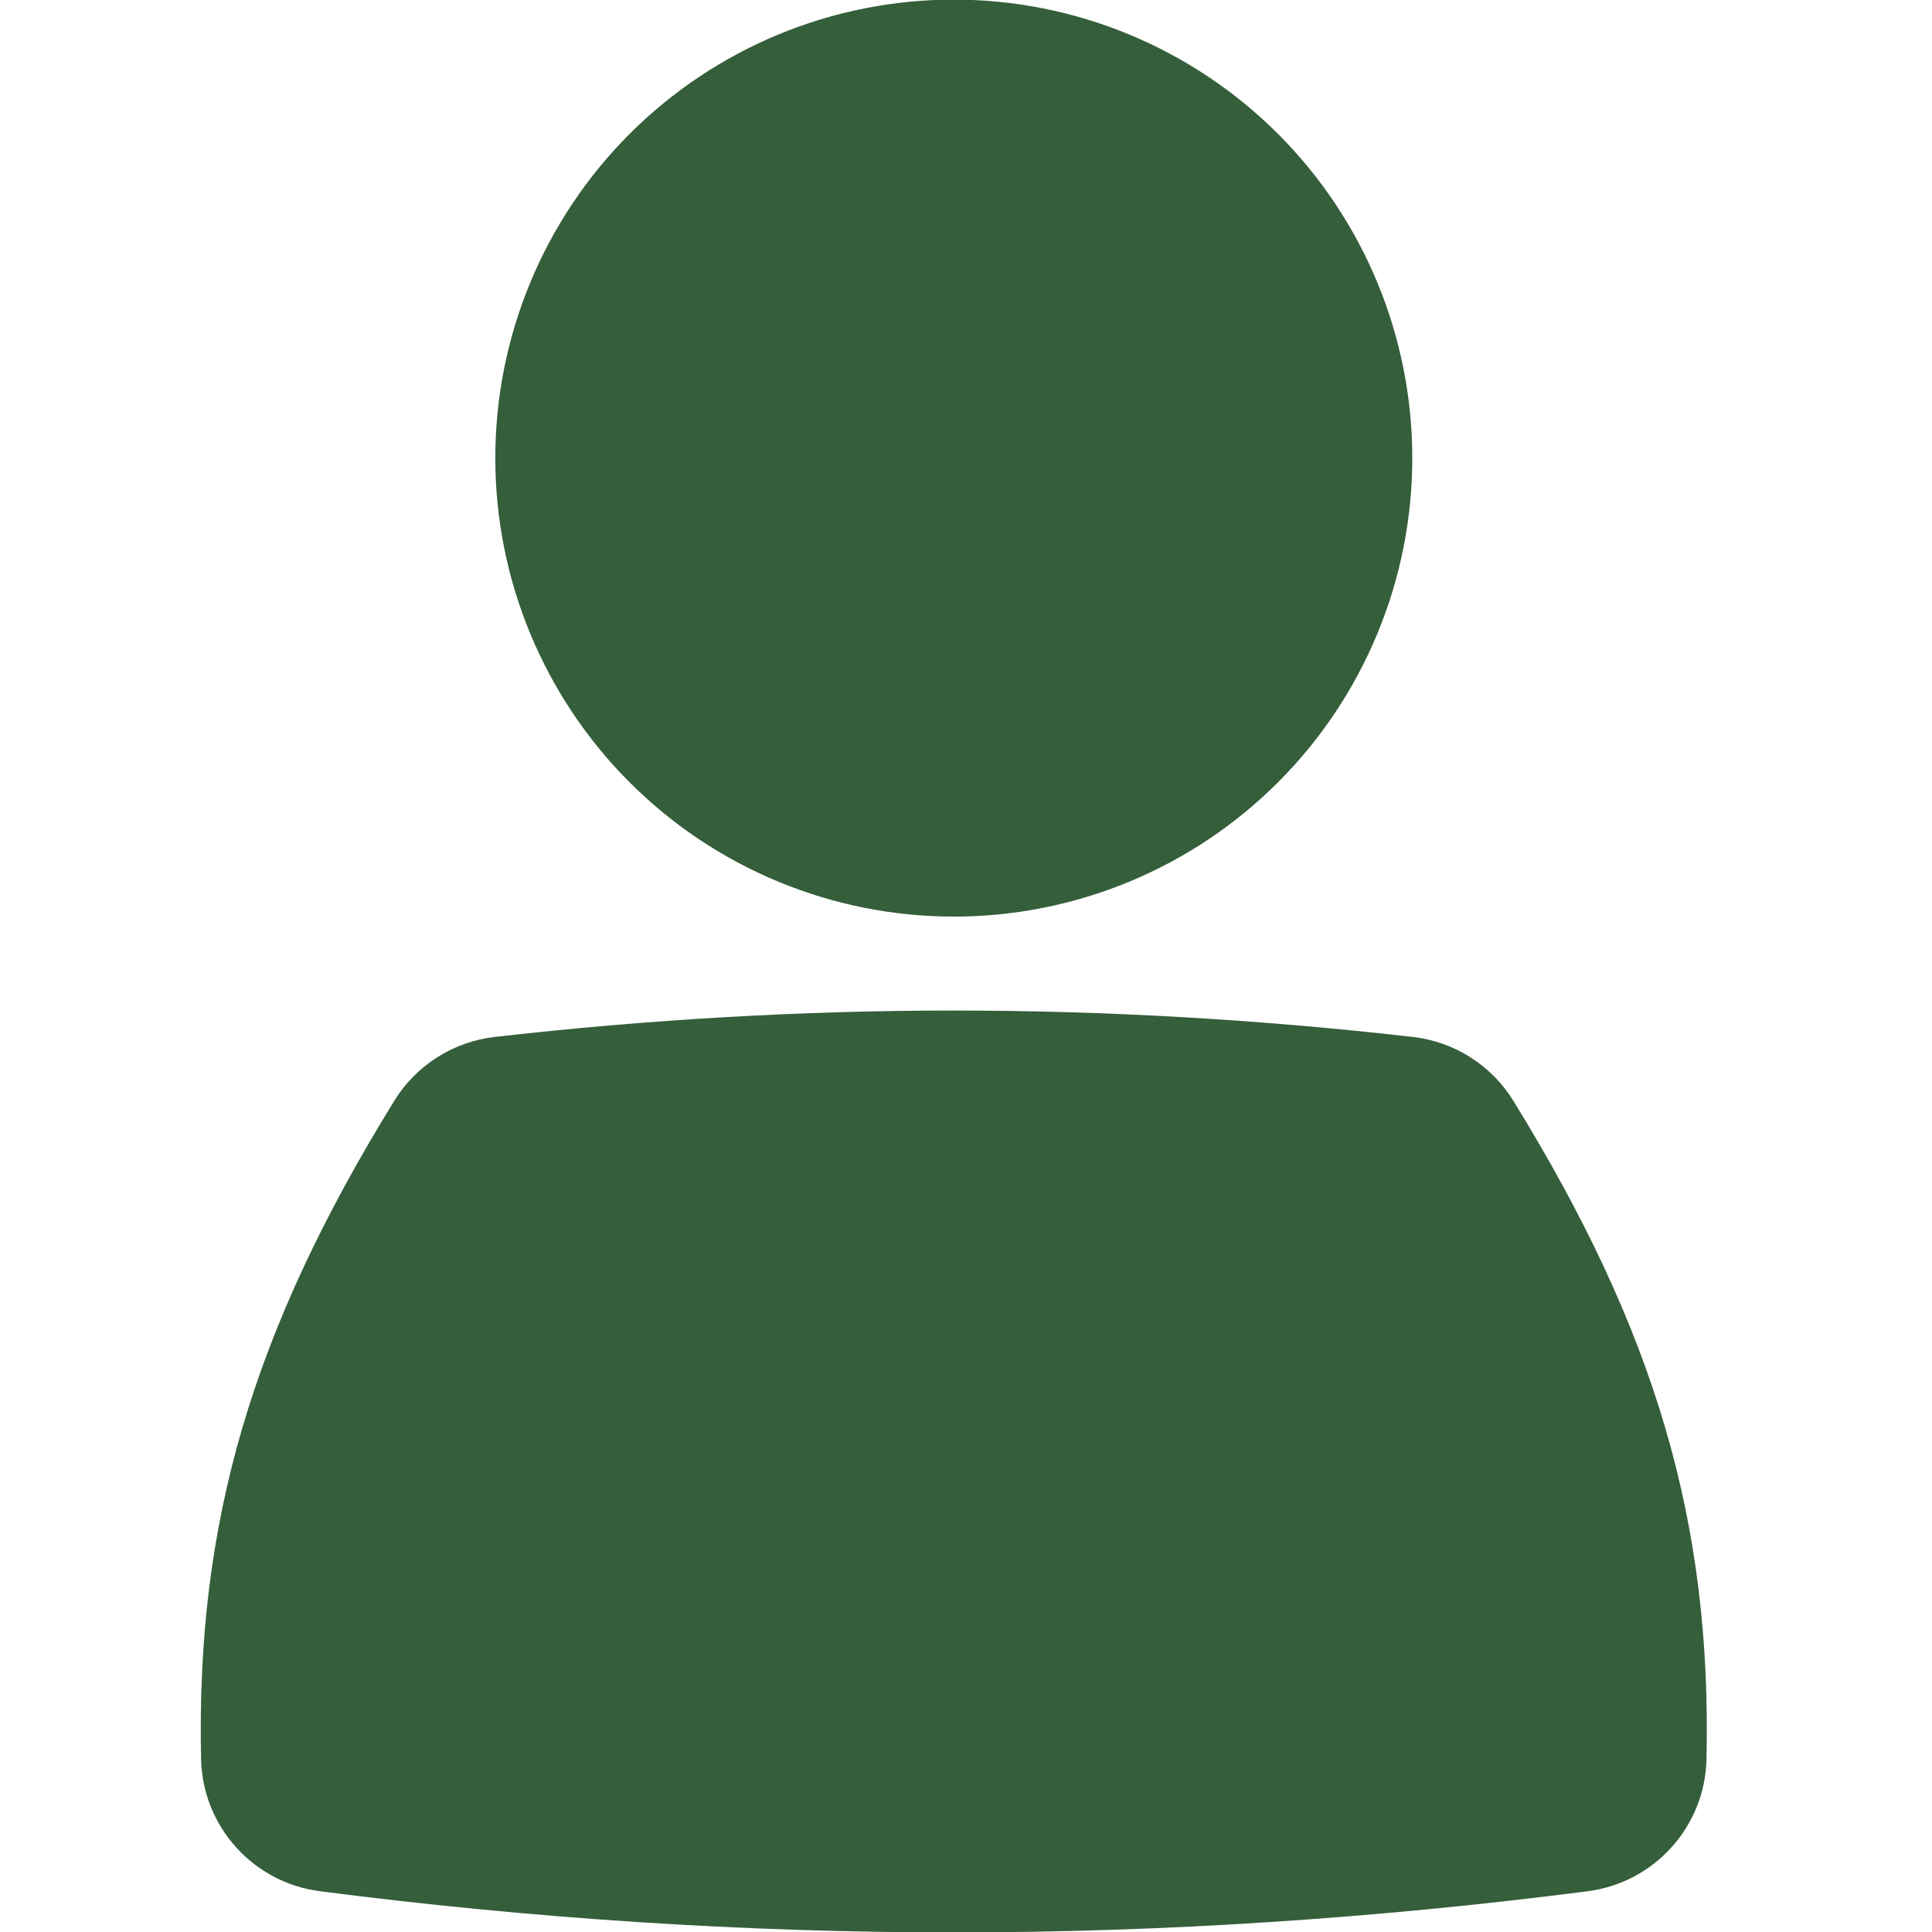
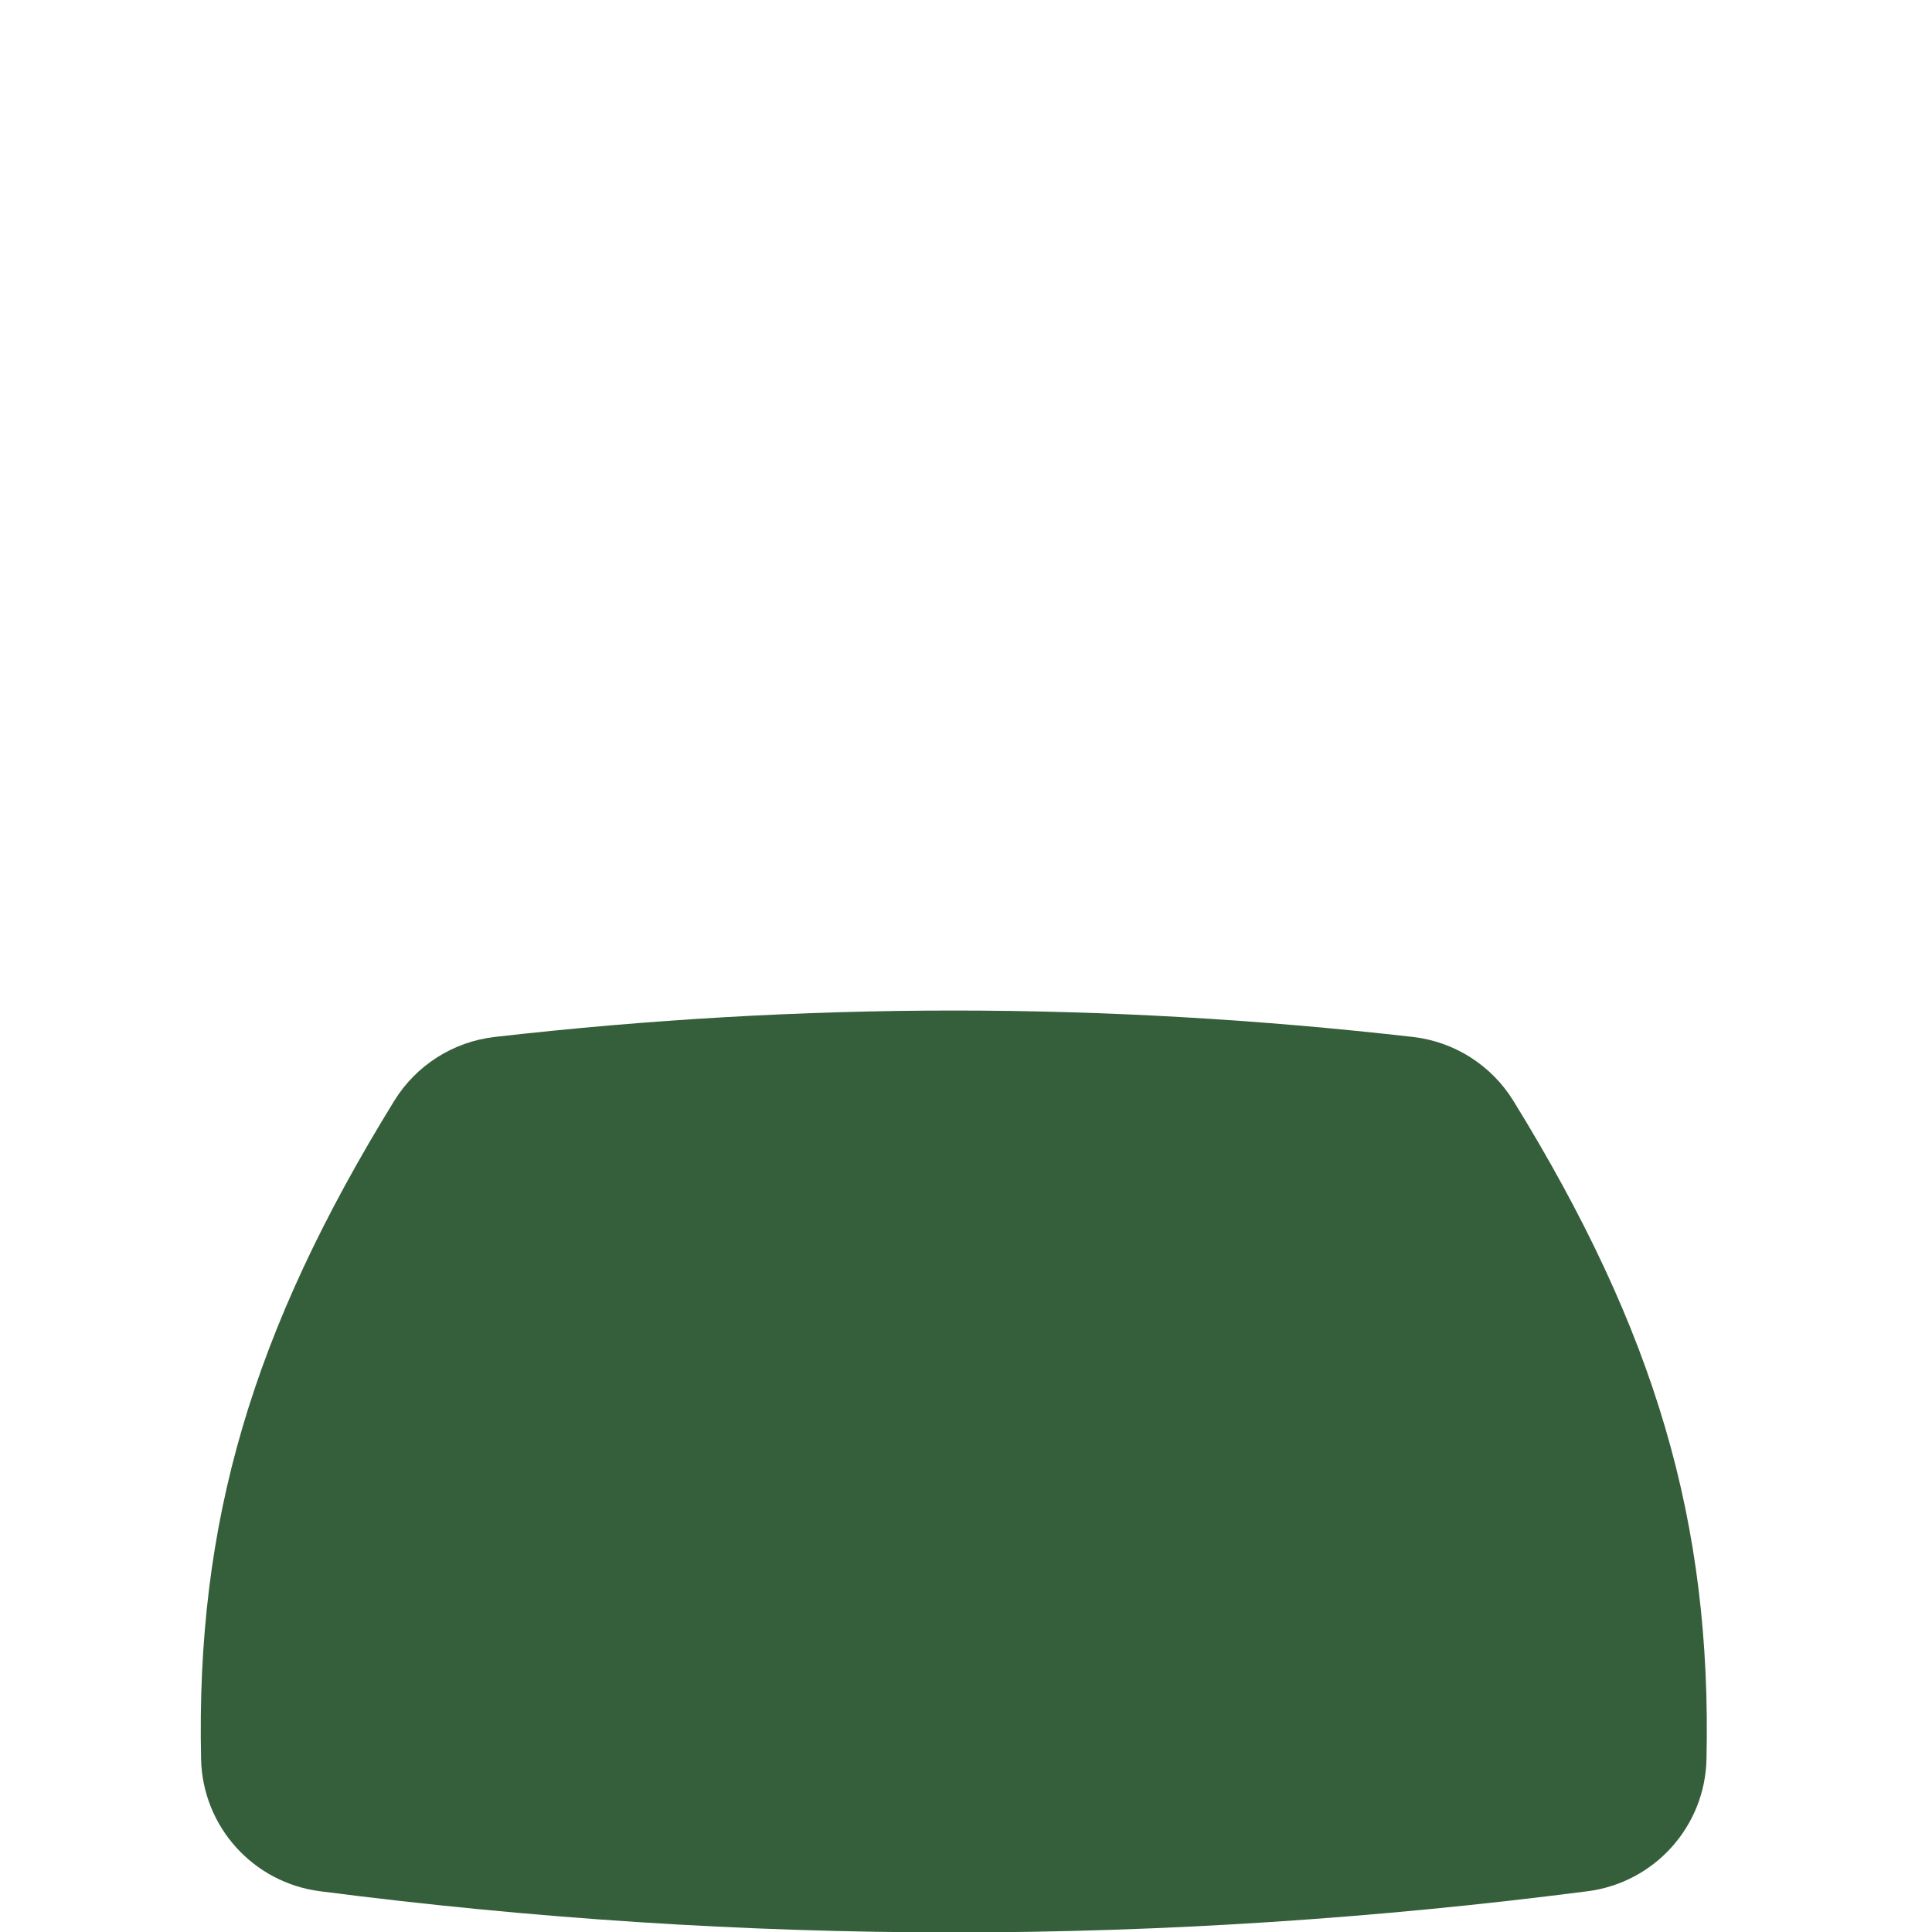
<svg xmlns="http://www.w3.org/2000/svg" width="500" zoomAndPan="magnify" viewBox="0 0 375 375" height="500" preserveAspectRatio="xMidYMid meet" version="1.0">
-   <path fill="#355e3b" d="M 274.125 88.918 C 274.125 90.375 274.09 91.828 274.02 93.285 C 273.945 94.738 273.84 96.191 273.695 97.641 C 273.555 99.09 273.375 100.535 273.16 101.977 C 272.949 103.418 272.699 104.852 272.414 106.281 C 272.129 107.707 271.812 109.129 271.457 110.543 C 271.105 111.953 270.715 113.355 270.293 114.75 C 269.871 116.145 269.414 117.527 268.922 118.898 C 268.434 120.27 267.906 121.629 267.352 122.973 C 266.793 124.32 266.203 125.652 265.582 126.969 C 264.957 128.285 264.305 129.586 263.617 130.867 C 262.93 132.152 262.211 133.422 261.465 134.668 C 260.715 135.918 259.938 137.148 259.125 138.359 C 258.316 139.57 257.48 140.762 256.613 141.93 C 255.742 143.102 254.848 144.25 253.926 145.375 C 253 146.5 252.051 147.602 251.07 148.684 C 250.094 149.762 249.09 150.816 248.059 151.844 C 247.031 152.875 245.977 153.879 244.895 154.859 C 243.816 155.836 242.715 156.785 241.59 157.711 C 240.461 158.633 239.316 159.531 238.145 160.398 C 236.977 161.266 235.785 162.105 234.574 162.914 C 233.363 163.723 232.133 164.5 230.883 165.25 C 229.633 166 228.367 166.715 227.082 167.402 C 225.797 168.09 224.496 168.742 223.18 169.367 C 221.863 169.988 220.535 170.578 219.188 171.137 C 217.844 171.695 216.484 172.219 215.113 172.707 C 213.742 173.199 212.359 173.656 210.965 174.078 C 209.57 174.5 208.168 174.891 206.754 175.242 C 205.344 175.598 203.922 175.918 202.492 176.199 C 201.066 176.484 199.629 176.734 198.191 176.949 C 196.75 177.16 195.305 177.34 193.855 177.484 C 192.406 177.625 190.953 177.73 189.5 177.805 C 188.043 177.875 186.59 177.91 185.133 177.91 C 183.676 177.91 182.219 177.875 180.766 177.805 C 179.309 177.73 177.859 177.625 176.41 177.484 C 174.961 177.34 173.516 177.16 172.074 176.949 C 170.633 176.734 169.199 176.484 167.77 176.199 C 166.34 175.918 164.922 175.598 163.508 175.242 C 162.094 174.891 160.691 174.5 159.297 174.078 C 157.906 173.656 156.523 173.199 155.152 172.707 C 153.781 172.219 152.422 171.695 151.074 171.137 C 149.73 170.578 148.398 169.988 147.082 169.367 C 145.766 168.742 144.465 168.09 143.18 167.402 C 141.895 166.715 140.629 166 139.379 165.25 C 138.129 164.5 136.902 163.723 135.691 162.914 C 134.48 162.105 133.289 161.266 132.117 160.398 C 130.949 159.531 129.801 158.633 128.676 157.711 C 127.551 156.785 126.445 155.836 125.367 154.855 C 124.289 153.879 123.234 152.875 122.203 151.844 C 121.176 150.816 120.172 149.762 119.191 148.684 C 118.215 147.602 117.262 146.5 116.34 145.375 C 115.414 144.25 114.52 143.102 113.652 141.93 C 112.785 140.762 111.945 139.57 111.137 138.359 C 110.328 137.148 109.547 135.918 108.801 134.668 C 108.051 133.422 107.332 132.152 106.648 130.867 C 105.961 129.586 105.305 128.285 104.684 126.969 C 104.059 125.652 103.469 124.32 102.914 122.973 C 102.355 121.629 101.832 120.27 101.34 118.898 C 100.852 117.527 100.395 116.145 99.969 114.75 C 99.547 113.355 99.16 111.953 98.805 110.543 C 98.453 109.129 98.133 107.707 97.848 106.281 C 97.562 104.852 97.316 103.418 97.102 101.977 C 96.887 100.535 96.711 99.09 96.566 97.641 C 96.426 96.191 96.316 94.738 96.246 93.285 C 96.176 91.828 96.137 90.375 96.137 88.918 C 96.137 87.461 96.176 86.004 96.246 84.551 C 96.316 83.098 96.426 81.645 96.566 80.195 C 96.711 78.746 96.887 77.301 97.102 75.859 C 97.316 74.418 97.562 72.984 97.848 71.555 C 98.133 70.129 98.453 68.707 98.805 67.293 C 99.16 65.883 99.547 64.477 99.969 63.086 C 100.395 61.691 100.852 60.309 101.34 58.938 C 101.832 57.566 102.355 56.207 102.914 54.863 C 103.469 53.516 104.059 52.184 104.684 50.867 C 105.305 49.551 105.961 48.25 106.648 46.965 C 107.332 45.684 108.051 44.414 108.801 43.168 C 109.547 41.918 110.328 40.688 111.137 39.477 C 111.945 38.266 112.785 37.074 113.652 35.906 C 114.52 34.734 115.414 33.586 116.34 32.461 C 117.262 31.336 118.215 30.234 119.191 29.152 C 120.172 28.074 121.176 27.02 122.203 25.988 C 123.234 24.961 124.289 23.957 125.367 22.977 C 126.445 22 127.551 21.051 128.676 20.125 C 129.801 19.199 130.949 18.305 132.117 17.438 C 133.289 16.57 134.48 15.73 135.691 14.922 C 136.902 14.113 138.129 13.336 139.379 12.586 C 140.629 11.836 141.895 11.121 143.18 10.434 C 144.465 9.746 145.766 9.09 147.082 8.469 C 148.398 7.848 149.73 7.258 151.074 6.699 C 152.422 6.141 153.781 5.617 155.152 5.125 C 156.523 4.637 157.906 4.18 159.297 3.758 C 160.691 3.332 162.094 2.945 163.508 2.59 C 164.922 2.238 166.34 1.918 167.77 1.633 C 169.199 1.352 170.633 1.102 172.074 0.887 C 173.516 0.676 174.961 0.496 176.41 0.352 C 177.859 0.211 179.309 0.102 180.766 0.031 C 182.219 -0.039 183.676 -0.074 185.133 -0.074 C 186.59 -0.074 188.043 -0.039 189.5 0.031 C 190.953 0.102 192.406 0.211 193.855 0.352 C 195.305 0.496 196.75 0.676 198.191 0.887 C 199.629 1.102 201.066 1.352 202.492 1.633 C 203.922 1.918 205.344 2.238 206.754 2.59 C 208.168 2.945 209.57 3.332 210.965 3.758 C 212.359 4.18 213.742 4.637 215.113 5.125 C 216.484 5.617 217.844 6.141 219.188 6.699 C 220.535 7.258 221.863 7.848 223.18 8.469 C 224.496 9.09 225.797 9.746 227.082 10.434 C 228.367 11.121 229.633 11.836 230.883 12.586 C 232.133 13.336 233.363 14.113 234.574 14.922 C 235.785 15.73 236.977 16.57 238.145 17.438 C 239.316 18.305 240.461 19.199 241.59 20.125 C 242.715 21.051 243.816 22 244.895 22.977 C 245.977 23.957 247.031 24.961 248.059 25.988 C 249.09 27.02 250.094 28.074 251.07 29.152 C 252.051 30.234 253 31.336 253.926 32.461 C 254.848 33.586 255.742 34.734 256.613 35.906 C 257.48 37.074 258.316 38.266 259.125 39.477 C 259.938 40.688 260.715 41.918 261.465 43.168 C 262.211 44.414 262.93 45.684 263.617 46.965 C 264.305 48.25 264.957 49.551 265.582 50.867 C 266.203 52.184 266.793 53.516 267.352 54.863 C 267.906 56.207 268.434 57.566 268.922 58.938 C 269.414 60.309 269.871 61.691 270.293 63.086 C 270.715 64.477 271.105 65.883 271.457 67.293 C 271.812 68.707 272.129 70.129 272.414 71.555 C 272.699 72.984 272.949 74.418 273.16 75.859 C 273.375 77.301 273.555 78.746 273.695 80.195 C 273.84 81.645 273.945 83.098 274.02 84.551 C 274.09 86.004 274.125 87.461 274.125 88.918 Z M 274.125 88.918 " fill-opacity="1" fill-rule="nonzero" />
  <path fill="#355e3b" d="M 185.129 196.145 C 155.793 196.145 125.82 197.867 96.027 201.27 C 87.98 202.191 80.789 206.762 76.535 213.652 C 48.891 258.5 38.023 295.523 39.031 341.453 C 39.32 354.508 49.109 365.395 62.062 367.082 C 103.082 372.387 144.477 375.082 185.105 375.082 C 225.727 375.082 267.141 372.383 308.199 367.082 C 321.156 365.395 330.945 354.508 331.23 341.453 C 332.238 295.527 321.375 258.504 293.734 213.652 C 289.477 206.758 282.293 202.191 274.234 201.27 C 244.441 197.867 214.461 196.145 185.129 196.145 Z M 185.129 196.145 " fill-opacity="1" fill-rule="nonzero" />
</svg>